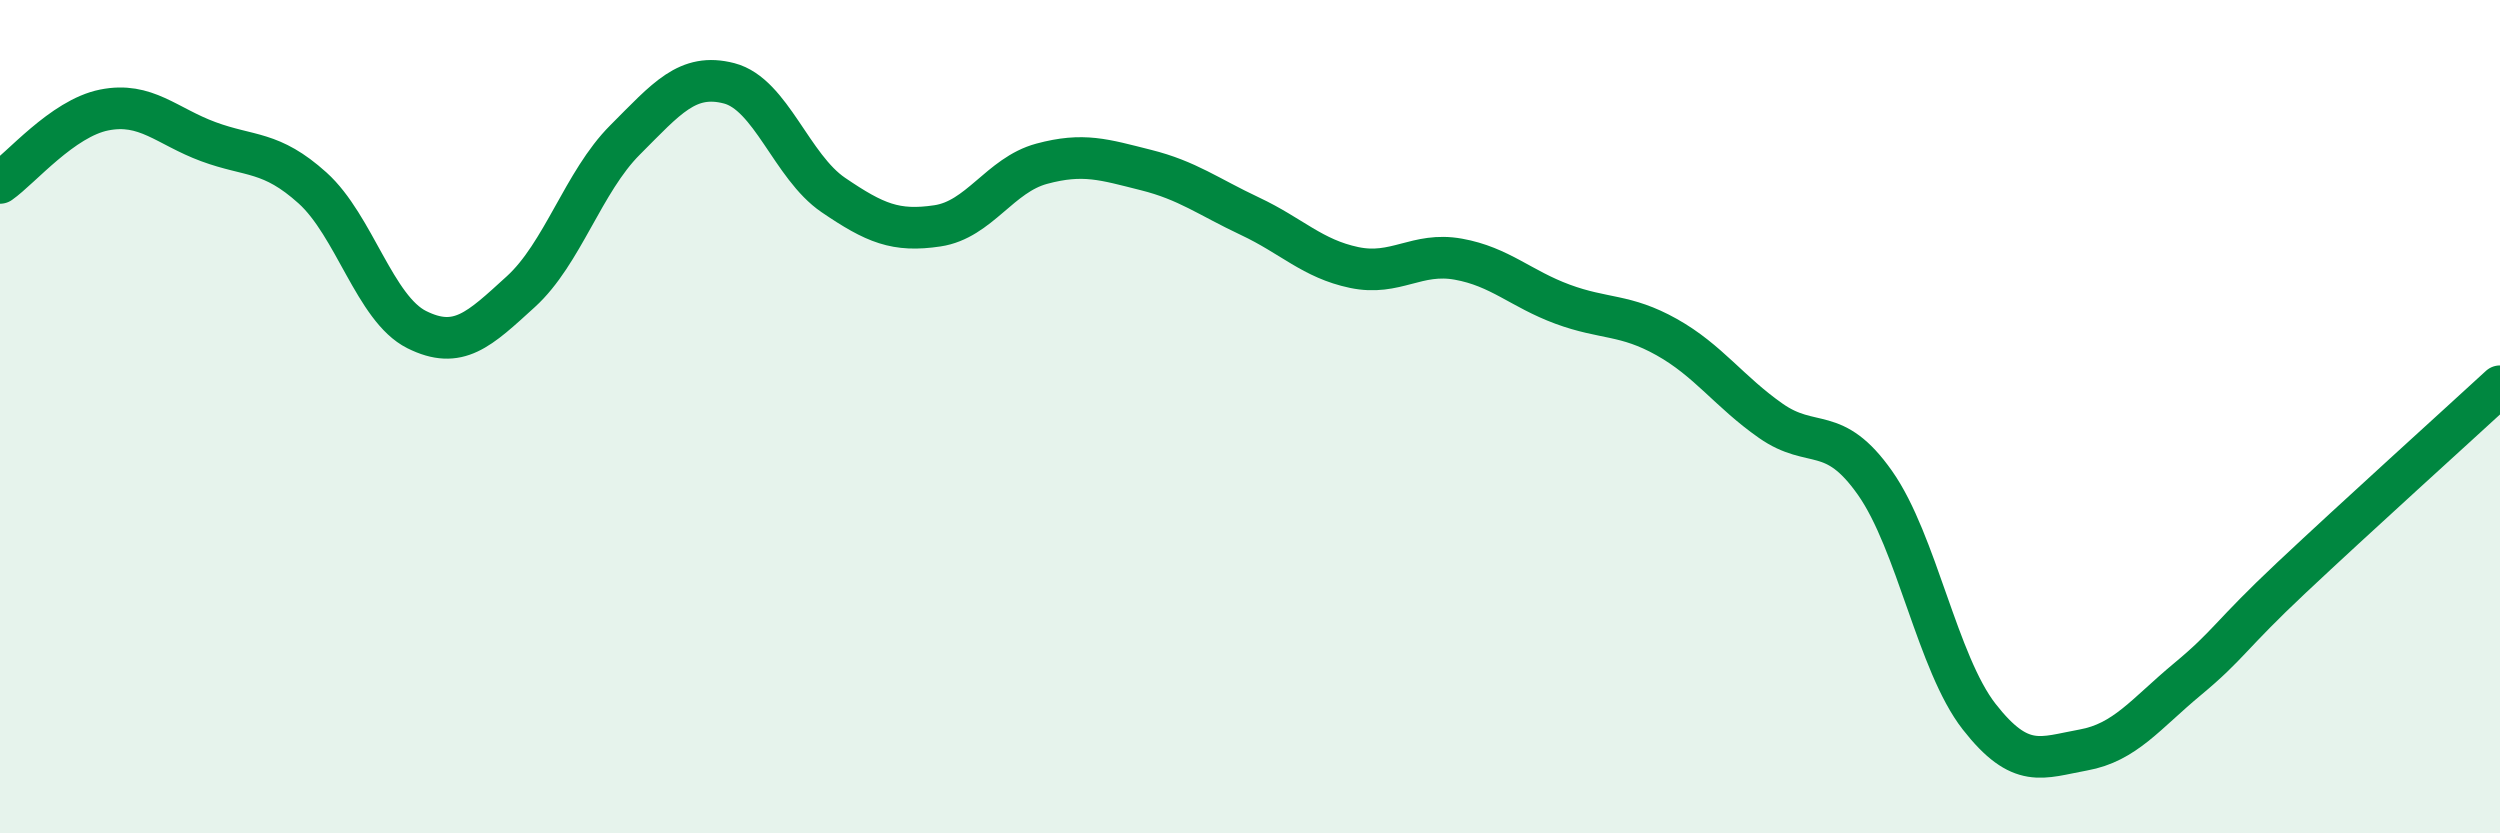
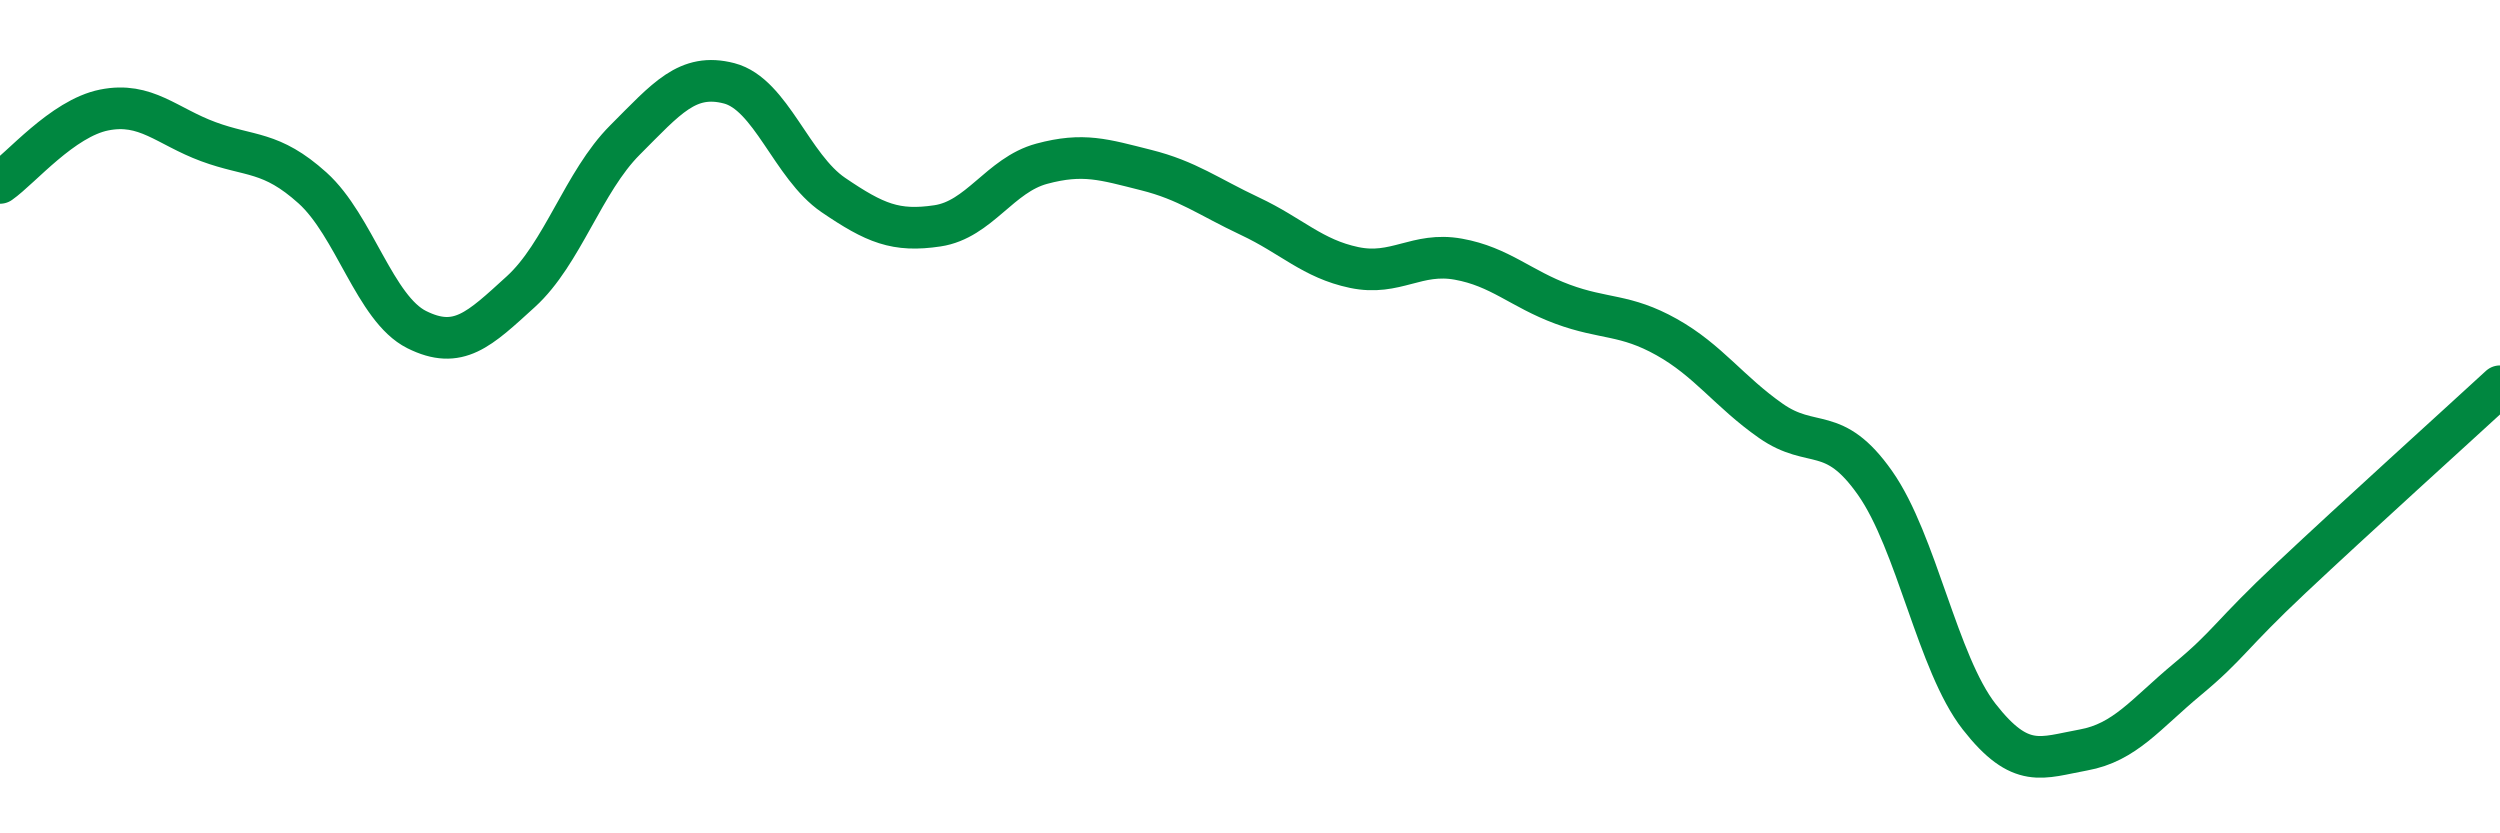
<svg xmlns="http://www.w3.org/2000/svg" width="60" height="20" viewBox="0 0 60 20">
-   <path d="M 0,4.39 C 0.5,4.04 1.5,2.84 2.5,2.64 C 3.5,2.44 4,3.03 5,3.4 C 6,3.77 6.5,3.61 7.5,4.51 C 8.5,5.41 9,7.41 10,7.91 C 11,8.41 11.5,7.91 12.5,7 C 13.5,6.09 14,4.36 15,3.36 C 16,2.36 16.5,1.74 17.5,2 C 18.5,2.26 19,4 20,4.68 C 21,5.36 21.5,5.57 22.5,5.42 C 23.5,5.27 24,4.2 25,3.93 C 26,3.66 26.5,3.83 27.5,4.08 C 28.5,4.33 29,4.72 30,5.19 C 31,5.66 31.5,6.21 32.5,6.42 C 33.5,6.63 34,6.04 35,6.22 C 36,6.4 36.5,6.93 37.5,7.3 C 38.5,7.67 39,7.53 40,8.09 C 41,8.65 41.5,9.4 42.5,10.1 C 43.5,10.8 44,10.17 45,11.59 C 46,13.01 46.5,15.92 47.5,17.2 C 48.5,18.48 49,18.18 50,18 C 51,17.82 51.5,17.13 52.5,16.3 C 53.5,15.47 53.5,15.27 55,13.86 C 56.5,12.45 59,10.19 60,9.27L60 20L0 20Z" fill="#008740" opacity="0.1" stroke-linecap="round" stroke-linejoin="round" />
  <path d="M 0,4.39 C 0.5,4.04 1.5,2.84 2.5,2.64 C 3.5,2.44 4,3.03 5,3.4 C 6,3.77 6.5,3.61 7.5,4.51 C 8.5,5.41 9,7.41 10,7.91 C 11,8.41 11.5,7.91 12.5,7 C 13.5,6.09 14,4.36 15,3.36 C 16,2.36 16.5,1.74 17.5,2 C 18.5,2.26 19,4 20,4.68 C 21,5.36 21.5,5.57 22.5,5.42 C 23.5,5.27 24,4.2 25,3.93 C 26,3.66 26.5,3.83 27.5,4.08 C 28.5,4.33 29,4.72 30,5.19 C 31,5.66 31.5,6.21 32.5,6.42 C 33.5,6.63 34,6.04 35,6.22 C 36,6.4 36.5,6.93 37.5,7.3 C 38.5,7.67 39,7.53 40,8.09 C 41,8.65 41.5,9.4 42.5,10.1 C 43.5,10.8 44,10.17 45,11.59 C 46,13.01 46.5,15.92 47.5,17.2 C 48.5,18.48 49,18.18 50,18 C 51,17.82 51.5,17.13 52.5,16.3 C 53.5,15.47 53.5,15.27 55,13.86 C 56.5,12.45 59,10.19 60,9.27" stroke="#008740" stroke-width="1" fill="none" stroke-linecap="round" stroke-linejoin="round" />
</svg>